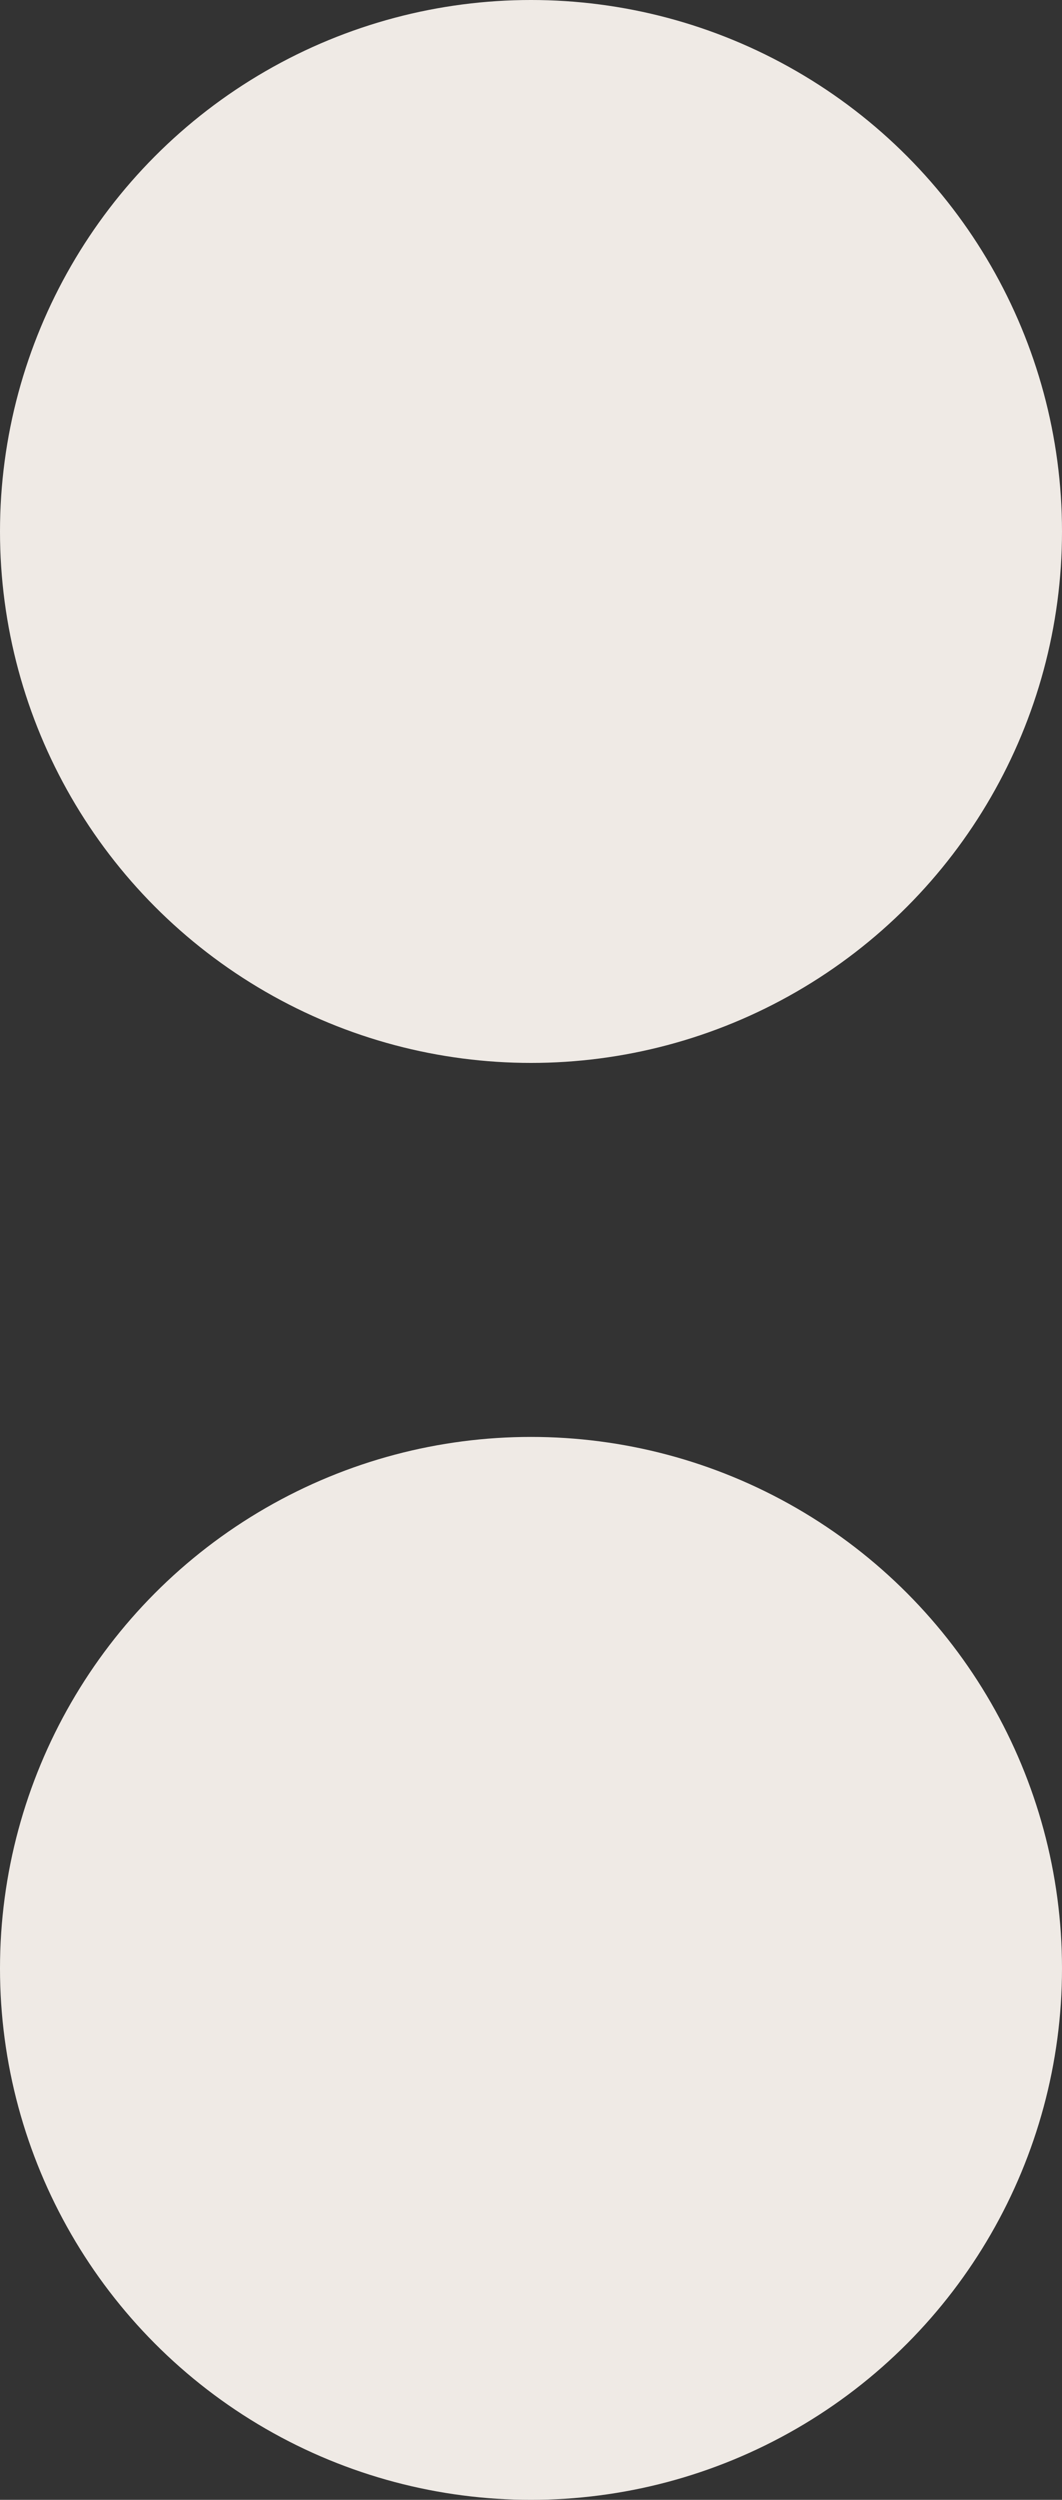
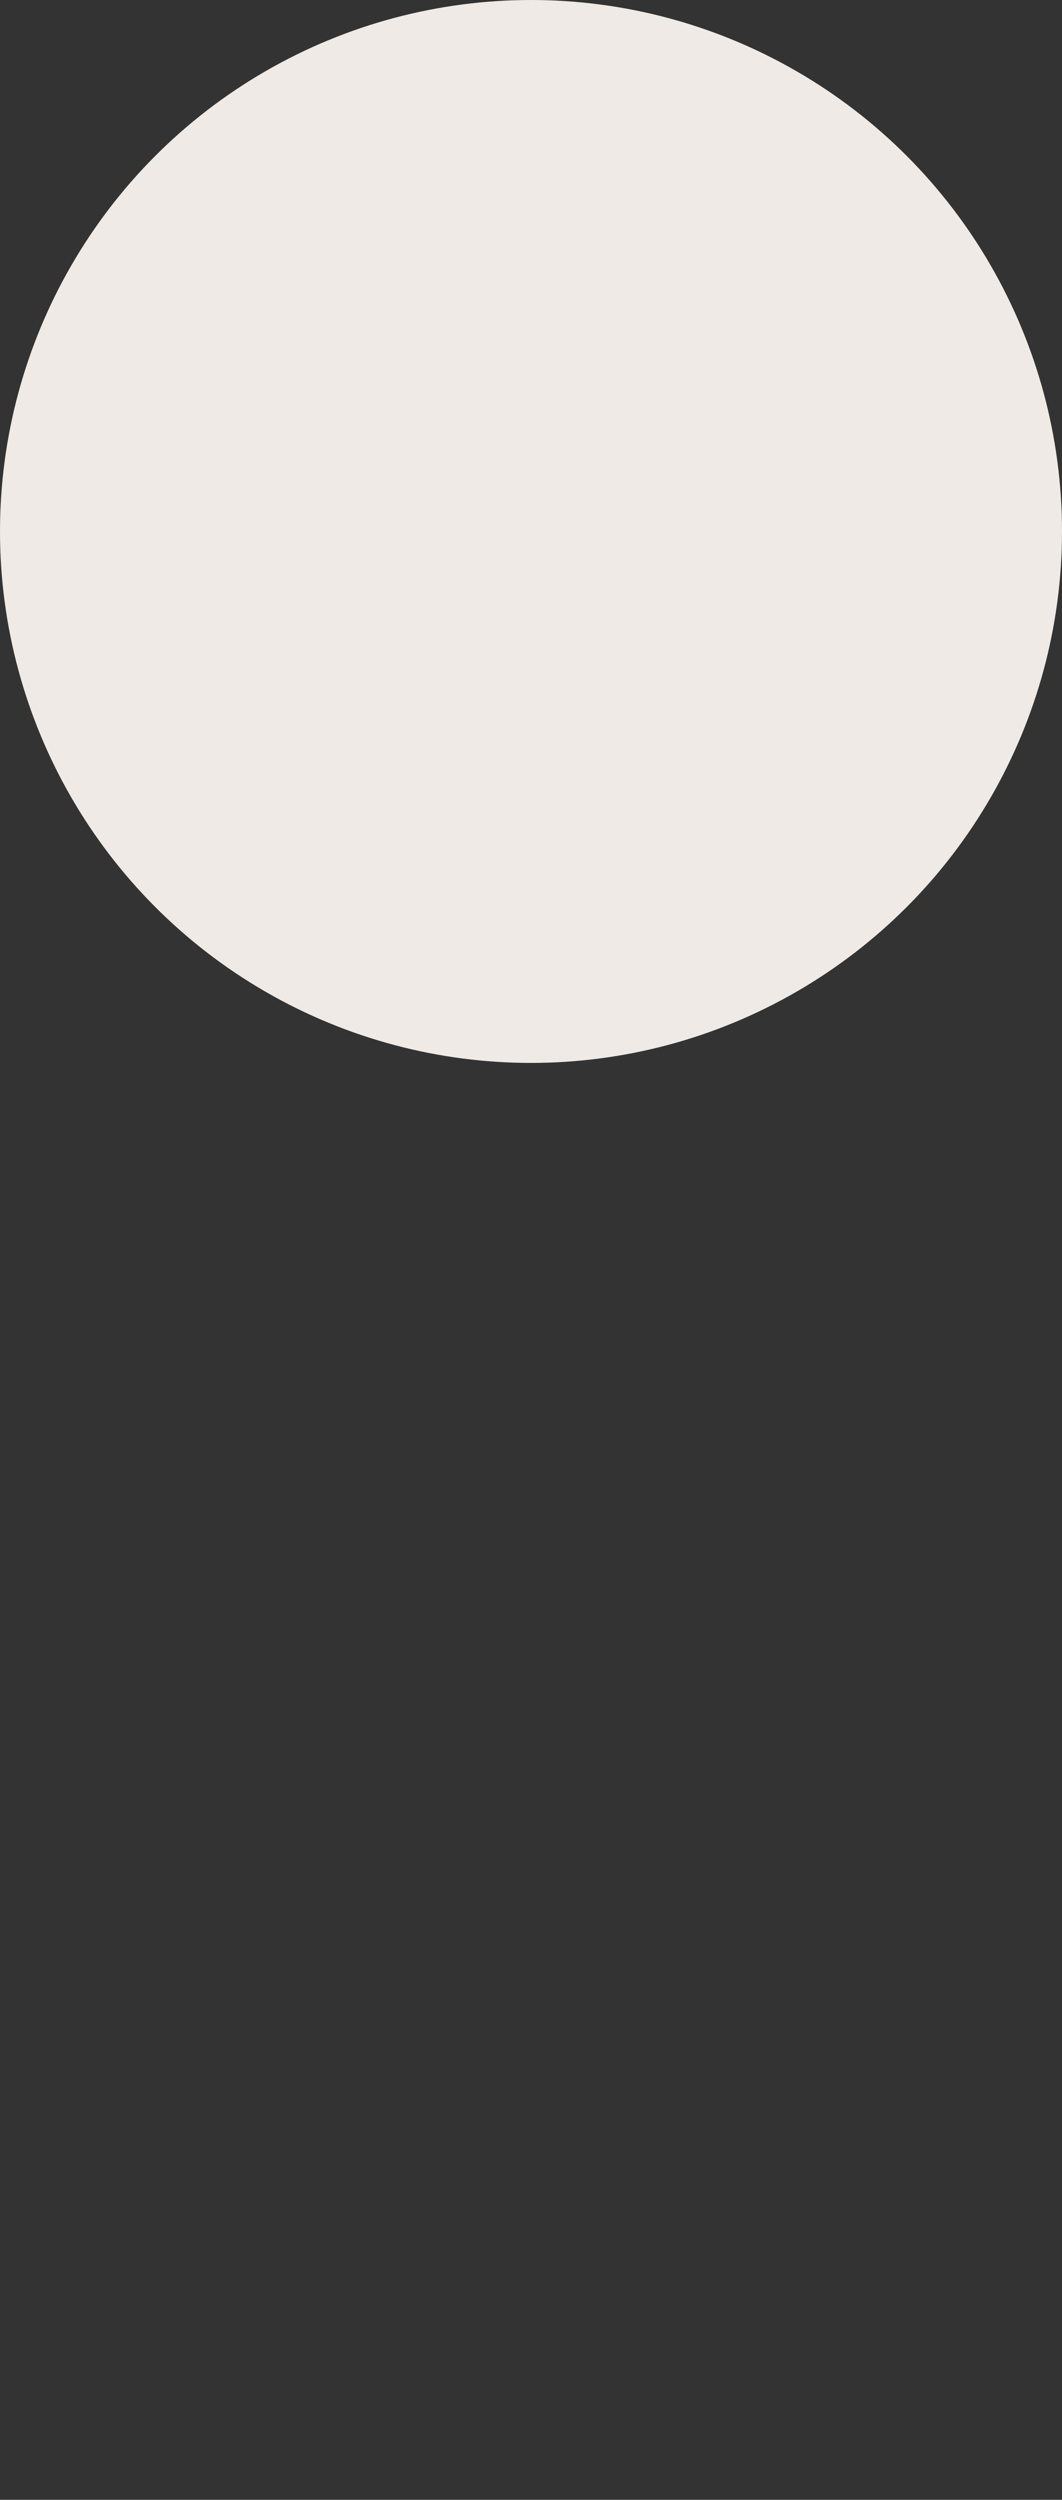
<svg xmlns="http://www.w3.org/2000/svg" width="108" height="254" viewBox="0 0 108 254" fill="none">
  <rect x="0" y="0" width="108" height="254" fill="#333333" stroke="none" />
  <circle cx="54" cy="54" r="54" fill="#EFEAE5" />
-   <circle cx="54" cy="200" r="54" fill="#EFEAE5" />
</svg>